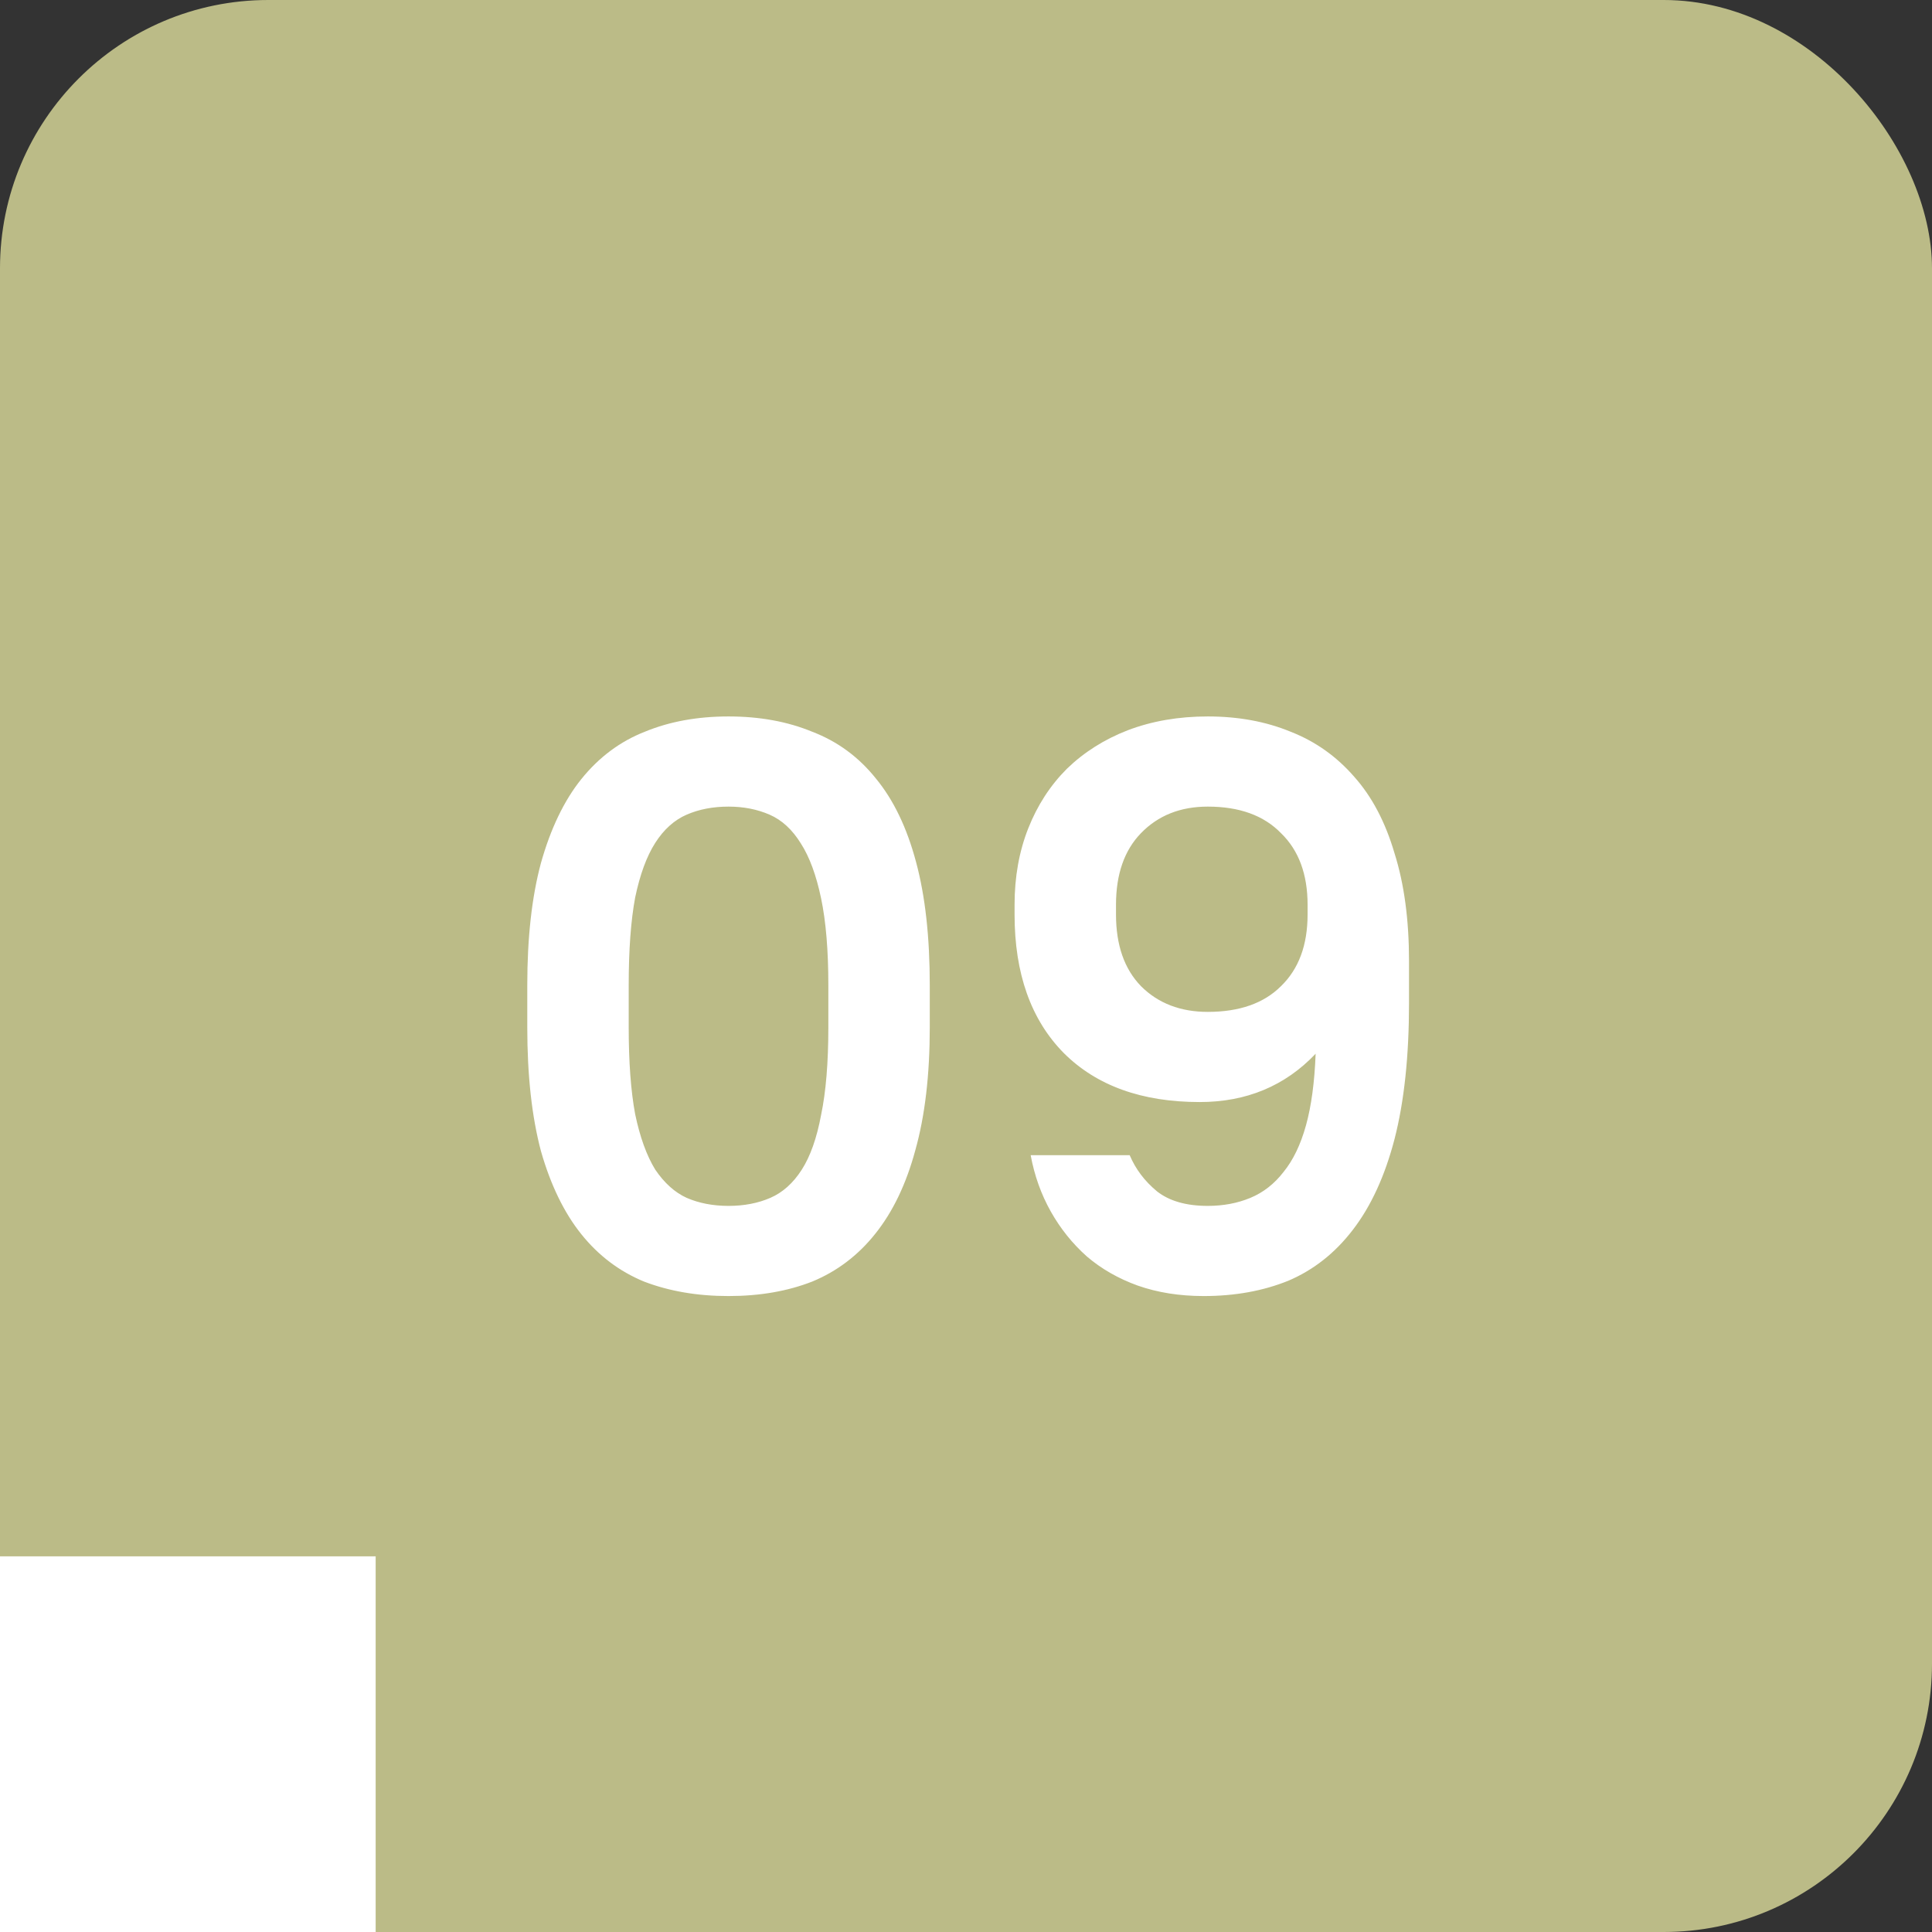
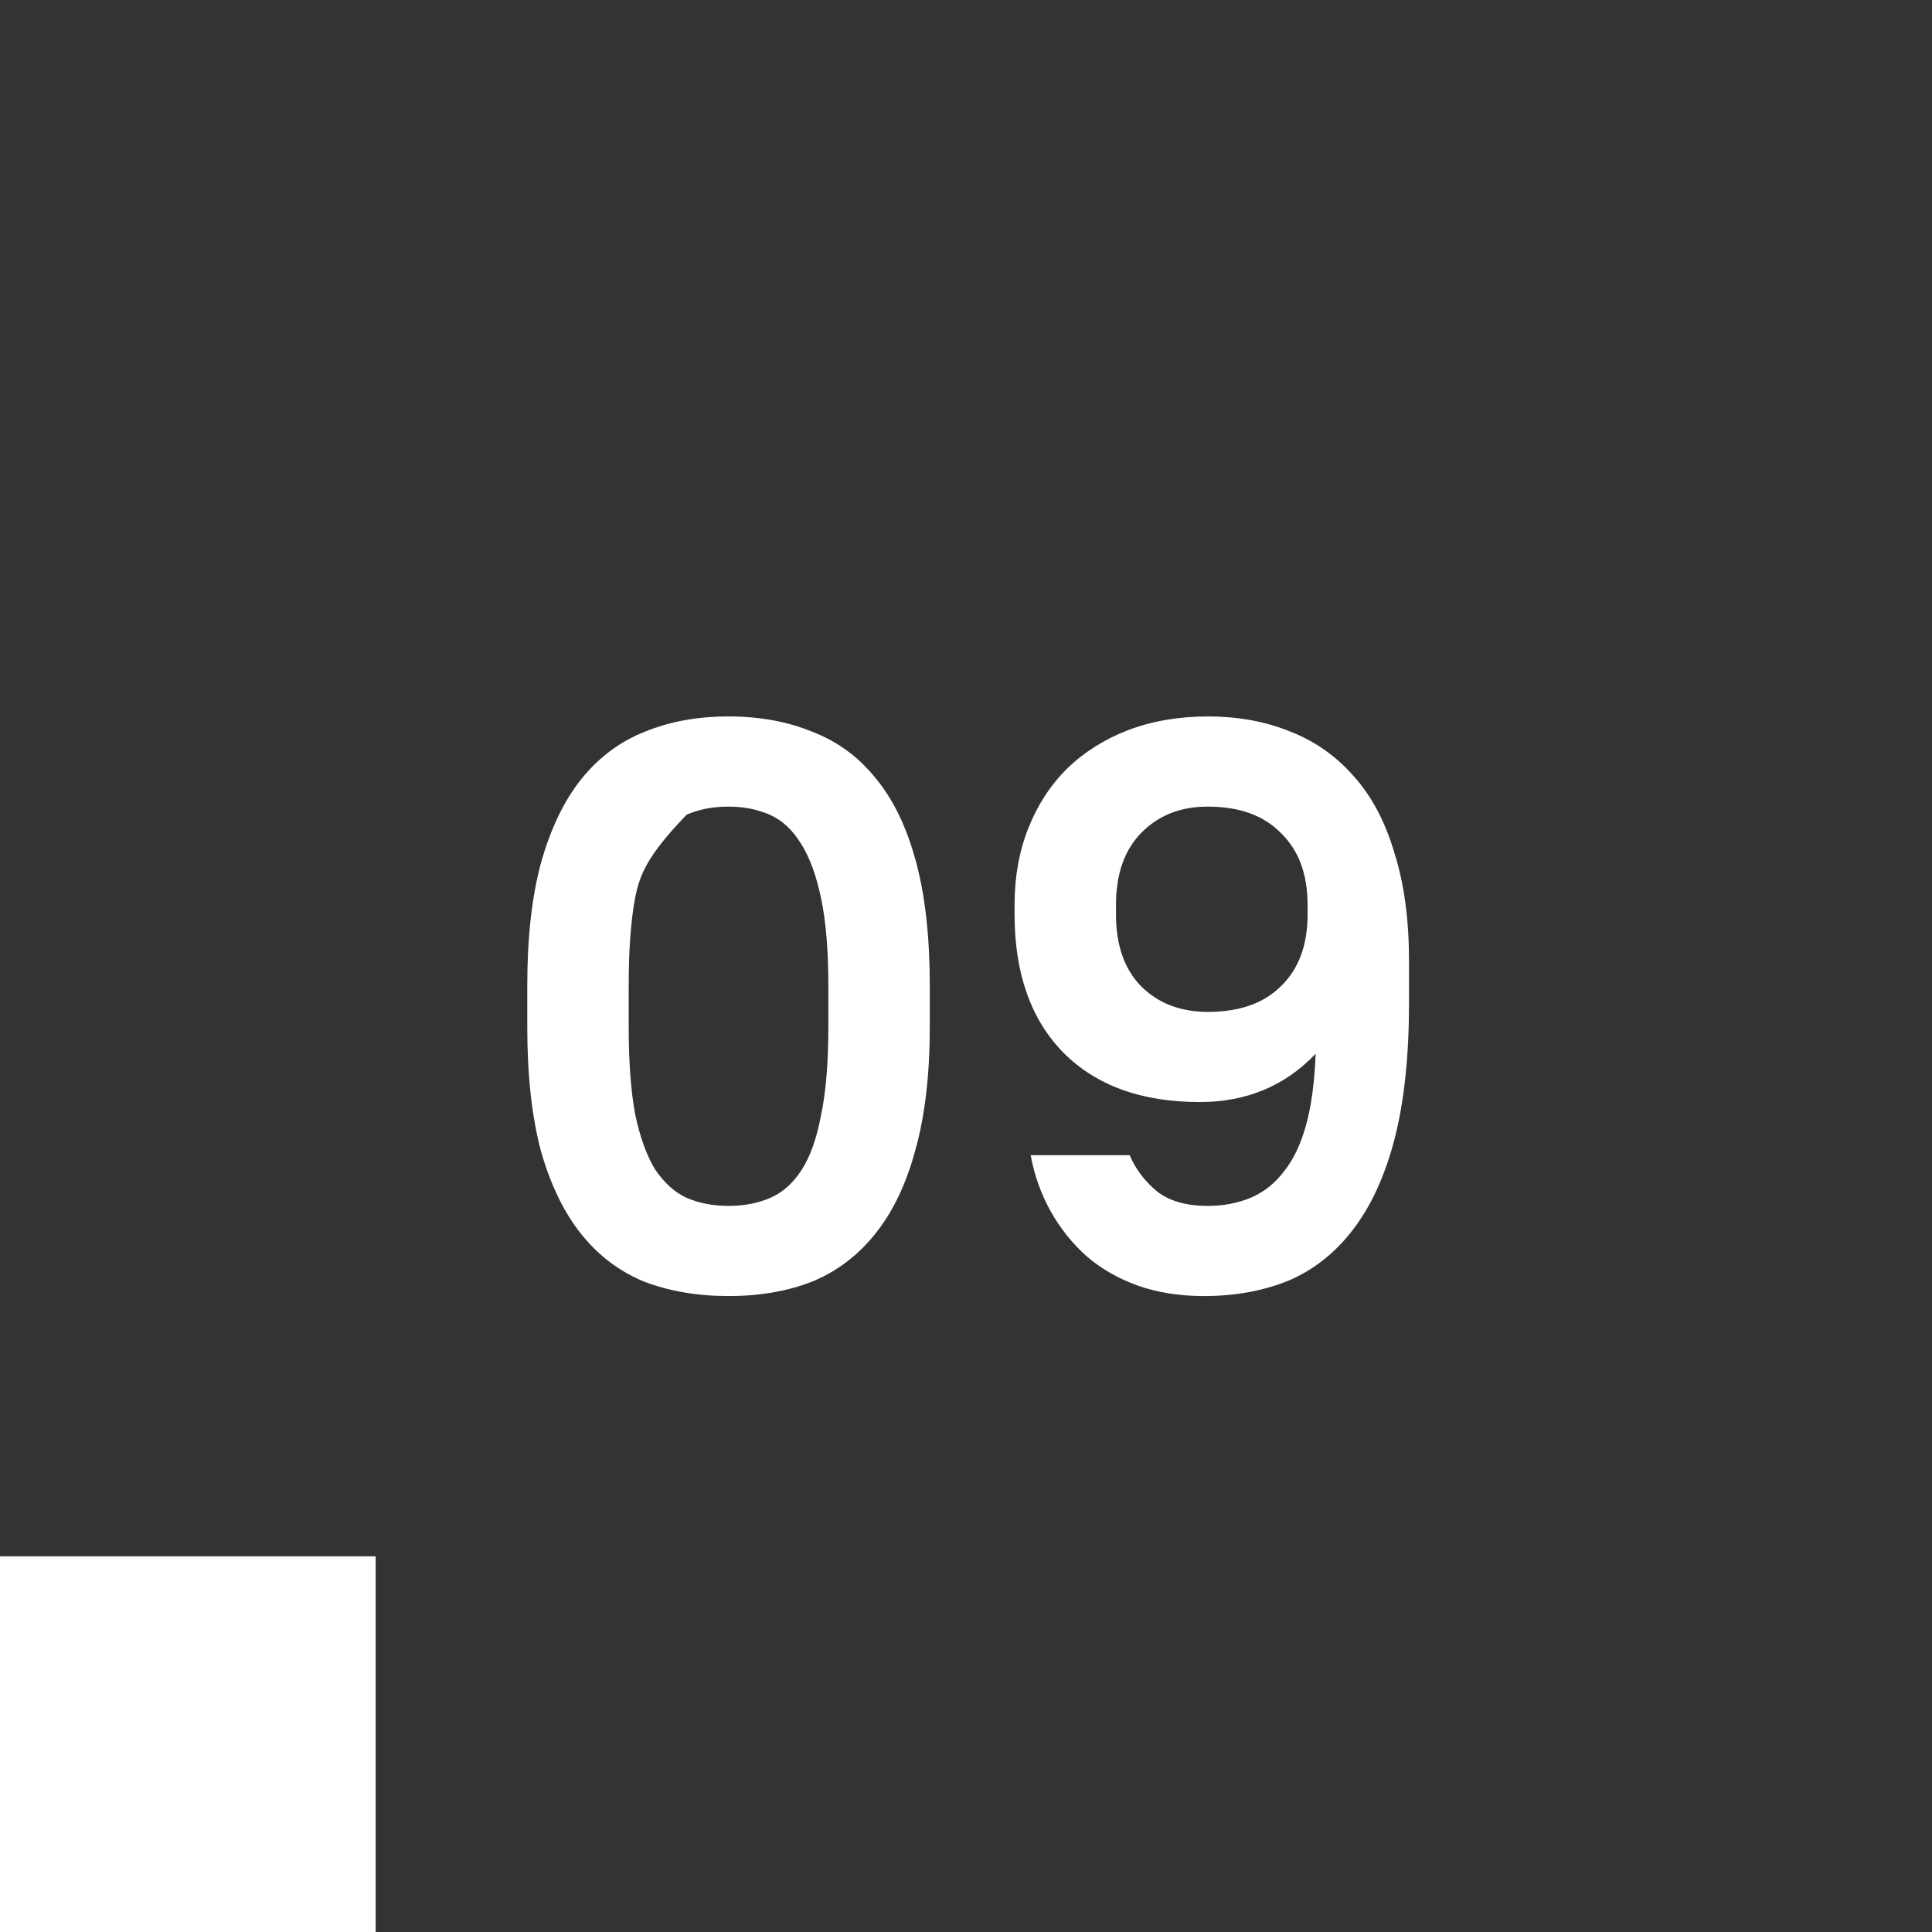
<svg xmlns="http://www.w3.org/2000/svg" width="36" height="36" viewBox="0 0 36 36" fill="none">
  <rect x="0" y="0" width="36" height="36" fill="#333333" stroke="none" />
-   <rect width="36" height="36" rx="5" fill="#BBBB87" />
-   <path d="M13.575 24.15C12.995 24.15 12.47 24.06 12 23.88C11.54 23.69 11.15 23.395 10.83 22.995C10.51 22.595 10.26 22.08 10.08 21.45C9.91 20.81 9.825 20.04 9.825 19.14V18.36C9.825 17.47 9.91 16.71 10.08 16.08C10.26 15.44 10.51 14.92 10.83 14.52C11.16 14.11 11.555 13.815 12.015 13.635C12.475 13.445 12.995 13.35 13.575 13.35C14.155 13.35 14.675 13.445 15.135 13.635C15.605 13.815 16 14.105 16.32 14.505C16.65 14.905 16.9 15.425 17.07 16.065C17.24 16.695 17.325 17.46 17.325 18.36V19.14C17.325 20.03 17.235 20.795 17.055 21.435C16.885 22.065 16.635 22.585 16.305 22.995C15.985 23.395 15.595 23.69 15.135 23.88C14.675 24.06 14.155 24.15 13.575 24.15ZM13.575 22.47C13.865 22.47 14.125 22.42 14.355 22.32C14.585 22.22 14.78 22.045 14.94 21.795C15.1 21.545 15.22 21.205 15.3 20.775C15.39 20.345 15.435 19.8 15.435 19.14V18.36C15.435 17.71 15.39 17.17 15.3 16.74C15.21 16.31 15.085 15.97 14.925 15.72C14.765 15.46 14.57 15.28 14.34 15.18C14.11 15.08 13.855 15.03 13.575 15.03C13.285 15.03 13.025 15.08 12.795 15.18C12.565 15.28 12.37 15.455 12.21 15.705C12.05 15.955 11.925 16.295 11.835 16.725C11.755 17.155 11.715 17.7 11.715 18.36V19.14C11.715 19.79 11.755 20.33 11.835 20.76C11.925 21.19 12.05 21.535 12.21 21.795C12.38 22.045 12.575 22.22 12.795 22.32C13.025 22.42 13.285 22.47 13.575 22.47ZM22.43 24.15C21.98 24.15 21.57 24.085 21.2 23.955C20.84 23.825 20.525 23.645 20.255 23.415C19.985 23.175 19.76 22.895 19.58 22.575C19.4 22.255 19.275 21.905 19.205 21.525H21.05C21.16 21.785 21.33 22.01 21.56 22.2C21.79 22.38 22.105 22.47 22.505 22.47C22.795 22.47 23.06 22.42 23.3 22.32C23.54 22.22 23.745 22.06 23.915 21.84C24.095 21.62 24.235 21.33 24.335 20.97C24.435 20.61 24.495 20.165 24.515 19.635C23.945 20.235 23.225 20.535 22.355 20.535C21.275 20.535 20.43 20.23 19.82 19.62C19.21 19 18.905 18.14 18.905 17.04V16.86C18.905 16.34 18.99 15.865 19.16 15.435C19.33 15.005 19.57 14.635 19.88 14.325C20.2 14.015 20.58 13.775 21.02 13.605C21.47 13.435 21.965 13.35 22.505 13.35C23.075 13.35 23.59 13.445 24.05 13.635C24.51 13.815 24.905 14.095 25.235 14.475C25.565 14.845 25.815 15.32 25.985 15.9C26.165 16.47 26.255 17.14 26.255 17.91V18.69C26.255 19.68 26.165 20.525 25.985 21.225C25.805 21.915 25.545 22.48 25.205 22.92C24.875 23.35 24.475 23.665 24.005 23.865C23.535 24.055 23.01 24.15 22.43 24.15ZM20.795 17.04C20.795 17.61 20.95 18.055 21.26 18.375C21.58 18.695 21.995 18.855 22.505 18.855C23.095 18.855 23.55 18.695 23.87 18.375C24.2 18.055 24.365 17.61 24.365 17.04V16.86C24.365 16.29 24.2 15.845 23.87 15.525C23.55 15.195 23.095 15.03 22.505 15.03C21.995 15.03 21.58 15.195 21.26 15.525C20.95 15.845 20.795 16.29 20.795 16.86V17.04Z" fill="white" />
+   <path d="M13.575 24.15C12.995 24.15 12.47 24.06 12 23.88C11.54 23.69 11.15 23.395 10.83 22.995C10.51 22.595 10.26 22.08 10.08 21.45C9.91 20.81 9.825 20.04 9.825 19.14V18.36C9.825 17.47 9.91 16.71 10.08 16.08C10.26 15.44 10.51 14.92 10.83 14.52C11.16 14.11 11.555 13.815 12.015 13.635C12.475 13.445 12.995 13.35 13.575 13.35C14.155 13.35 14.675 13.445 15.135 13.635C15.605 13.815 16 14.105 16.32 14.505C16.65 14.905 16.9 15.425 17.07 16.065C17.24 16.695 17.325 17.46 17.325 18.36V19.14C17.325 20.03 17.235 20.795 17.055 21.435C16.885 22.065 16.635 22.585 16.305 22.995C15.985 23.395 15.595 23.69 15.135 23.88C14.675 24.06 14.155 24.15 13.575 24.15ZM13.575 22.47C13.865 22.47 14.125 22.42 14.355 22.32C14.585 22.22 14.78 22.045 14.94 21.795C15.1 21.545 15.22 21.205 15.3 20.775C15.39 20.345 15.435 19.8 15.435 19.14V18.36C15.435 17.71 15.39 17.17 15.3 16.74C15.21 16.31 15.085 15.97 14.925 15.72C14.765 15.46 14.57 15.28 14.34 15.18C14.11 15.08 13.855 15.03 13.575 15.03C13.285 15.03 13.025 15.08 12.795 15.18C12.05 15.955 11.925 16.295 11.835 16.725C11.755 17.155 11.715 17.7 11.715 18.36V19.14C11.715 19.79 11.755 20.33 11.835 20.76C11.925 21.19 12.05 21.535 12.21 21.795C12.38 22.045 12.575 22.22 12.795 22.32C13.025 22.42 13.285 22.47 13.575 22.47ZM22.43 24.15C21.98 24.15 21.57 24.085 21.2 23.955C20.84 23.825 20.525 23.645 20.255 23.415C19.985 23.175 19.76 22.895 19.58 22.575C19.4 22.255 19.275 21.905 19.205 21.525H21.05C21.16 21.785 21.33 22.01 21.56 22.2C21.79 22.38 22.105 22.47 22.505 22.47C22.795 22.47 23.06 22.42 23.3 22.32C23.54 22.22 23.745 22.06 23.915 21.84C24.095 21.62 24.235 21.33 24.335 20.97C24.435 20.61 24.495 20.165 24.515 19.635C23.945 20.235 23.225 20.535 22.355 20.535C21.275 20.535 20.43 20.23 19.82 19.62C19.21 19 18.905 18.14 18.905 17.04V16.86C18.905 16.34 18.99 15.865 19.16 15.435C19.33 15.005 19.57 14.635 19.88 14.325C20.2 14.015 20.58 13.775 21.02 13.605C21.47 13.435 21.965 13.35 22.505 13.35C23.075 13.35 23.59 13.445 24.05 13.635C24.51 13.815 24.905 14.095 25.235 14.475C25.565 14.845 25.815 15.32 25.985 15.9C26.165 16.47 26.255 17.14 26.255 17.91V18.69C26.255 19.68 26.165 20.525 25.985 21.225C25.805 21.915 25.545 22.48 25.205 22.92C24.875 23.35 24.475 23.665 24.005 23.865C23.535 24.055 23.01 24.15 22.43 24.15ZM20.795 17.04C20.795 17.61 20.95 18.055 21.26 18.375C21.58 18.695 21.995 18.855 22.505 18.855C23.095 18.855 23.55 18.695 23.87 18.375C24.2 18.055 24.365 17.61 24.365 17.04V16.86C24.365 16.29 24.2 15.845 23.87 15.525C23.55 15.195 23.095 15.03 22.505 15.03C21.995 15.03 21.58 15.195 21.26 15.525C20.95 15.845 20.795 16.29 20.795 16.86V17.04Z" fill="white" />
  <rect y="29" width="7" height="7" fill="white" />
</svg>